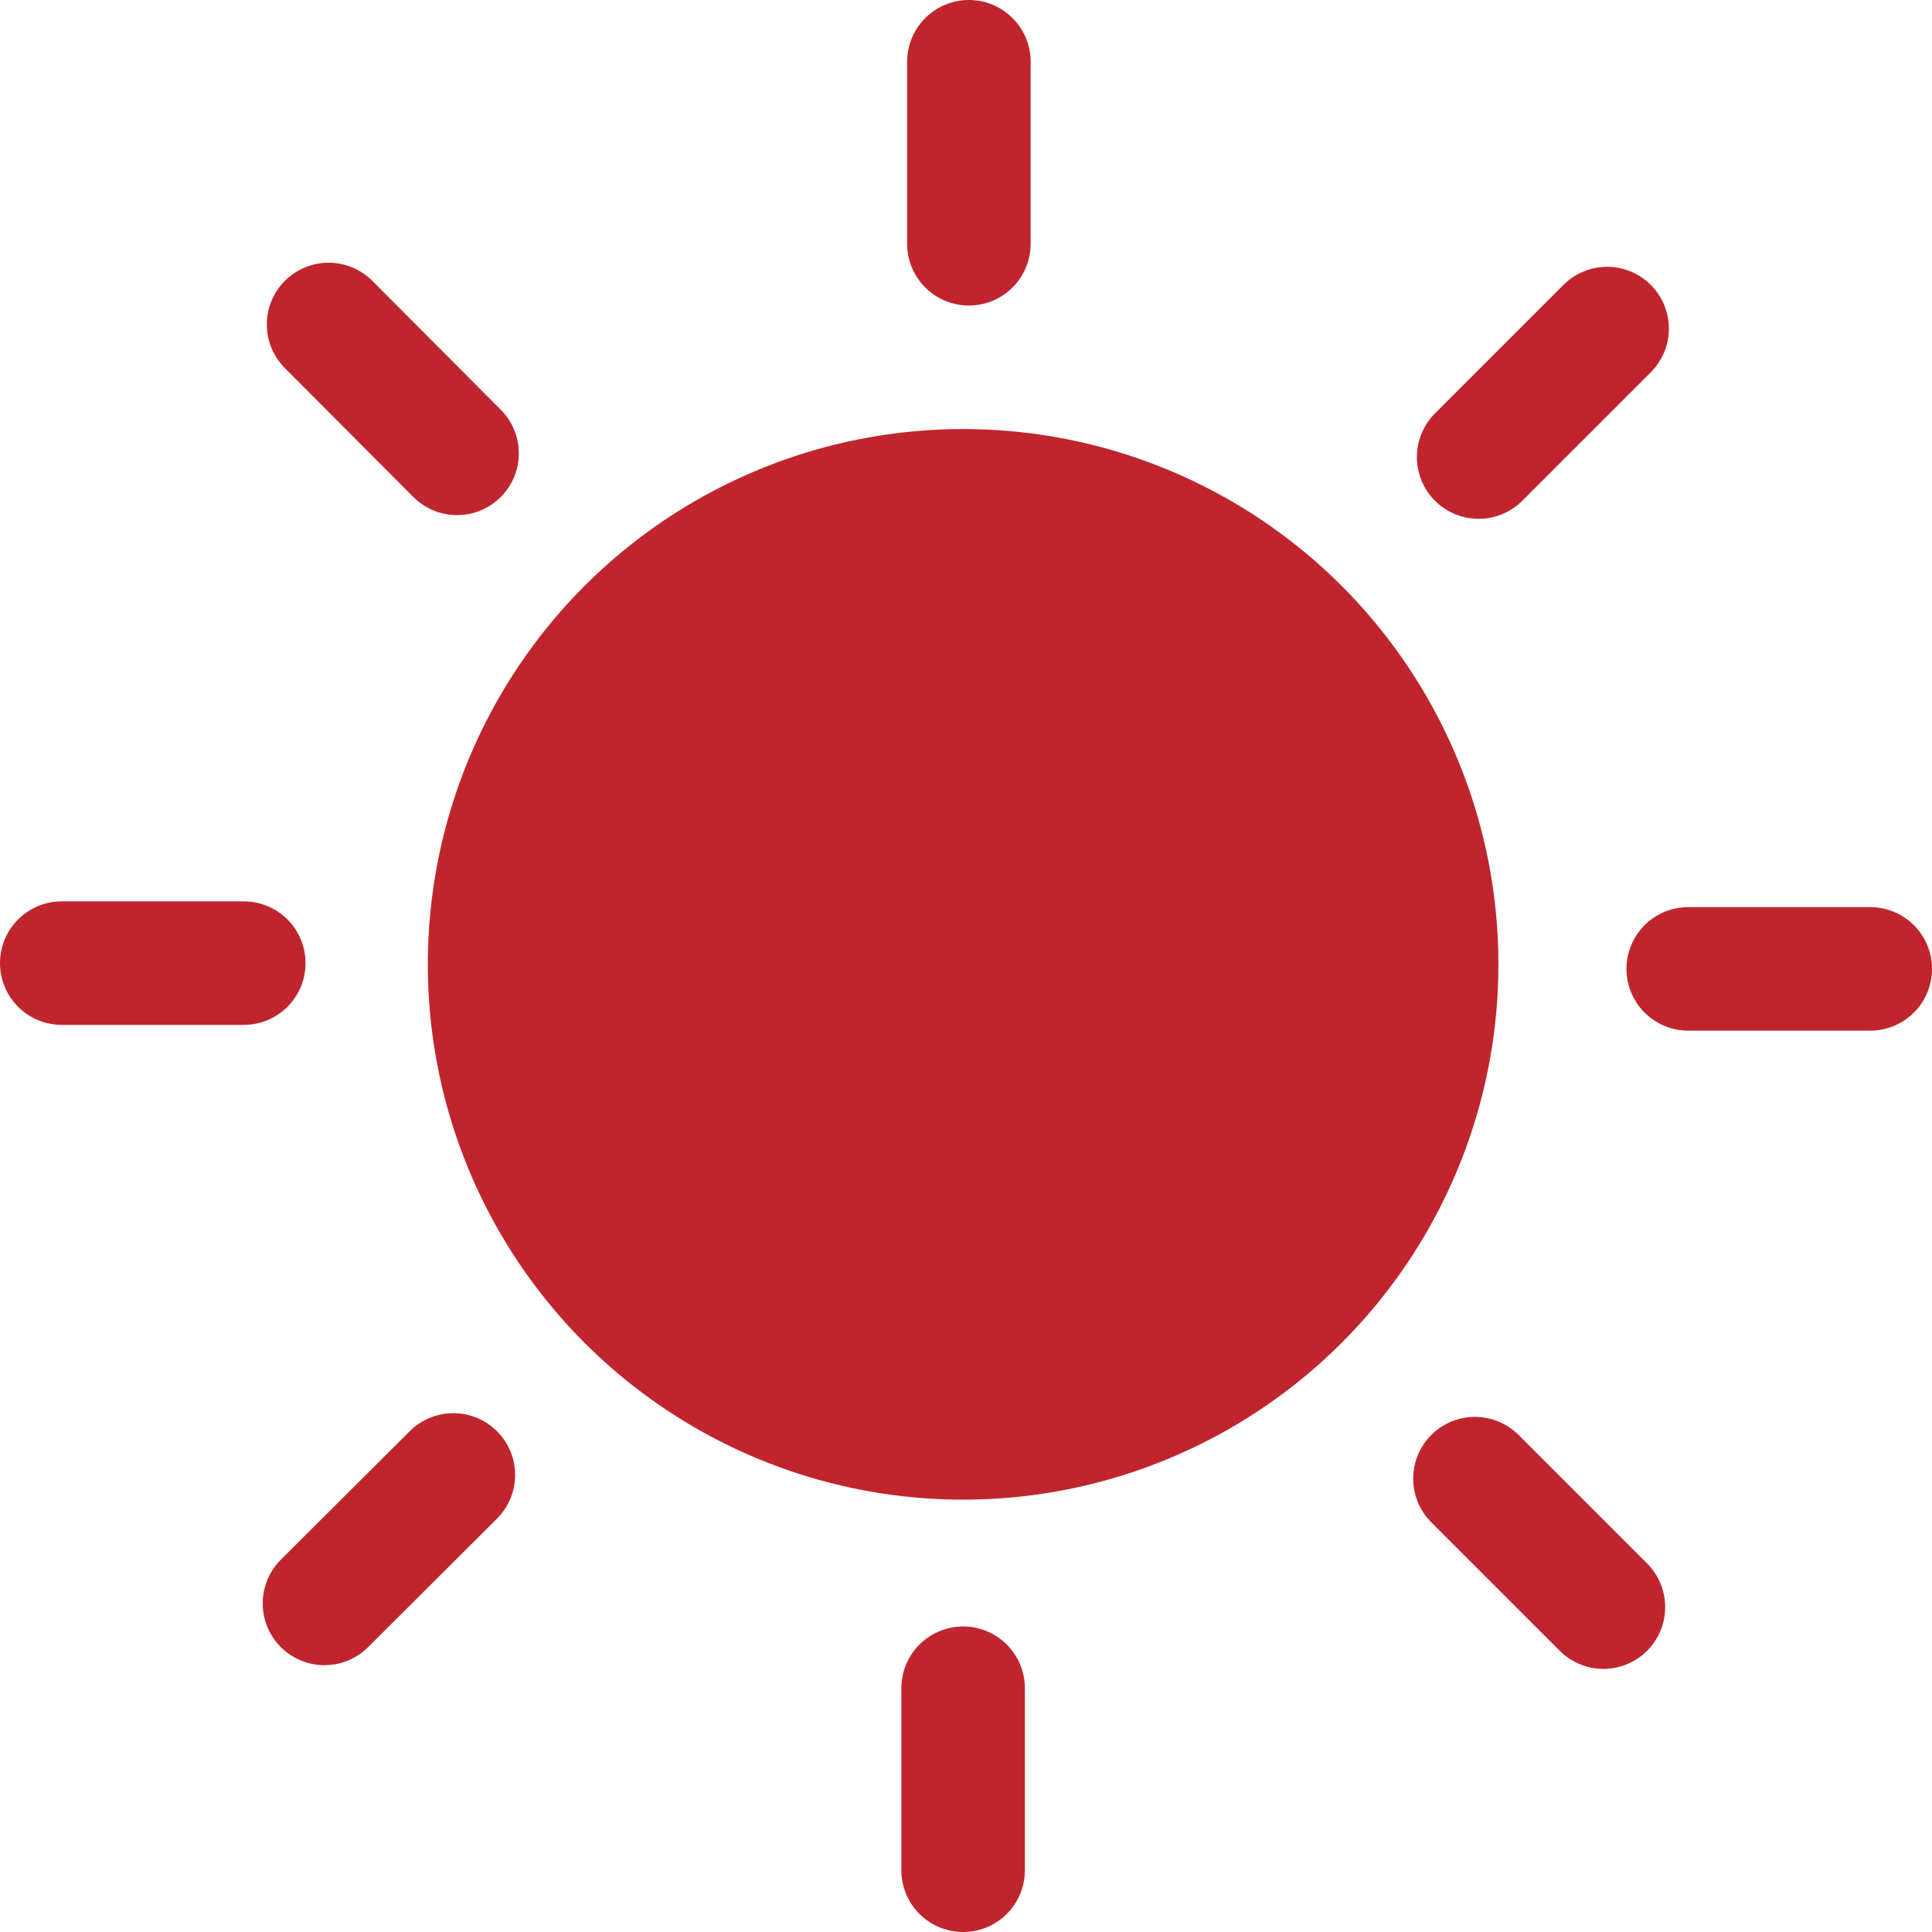
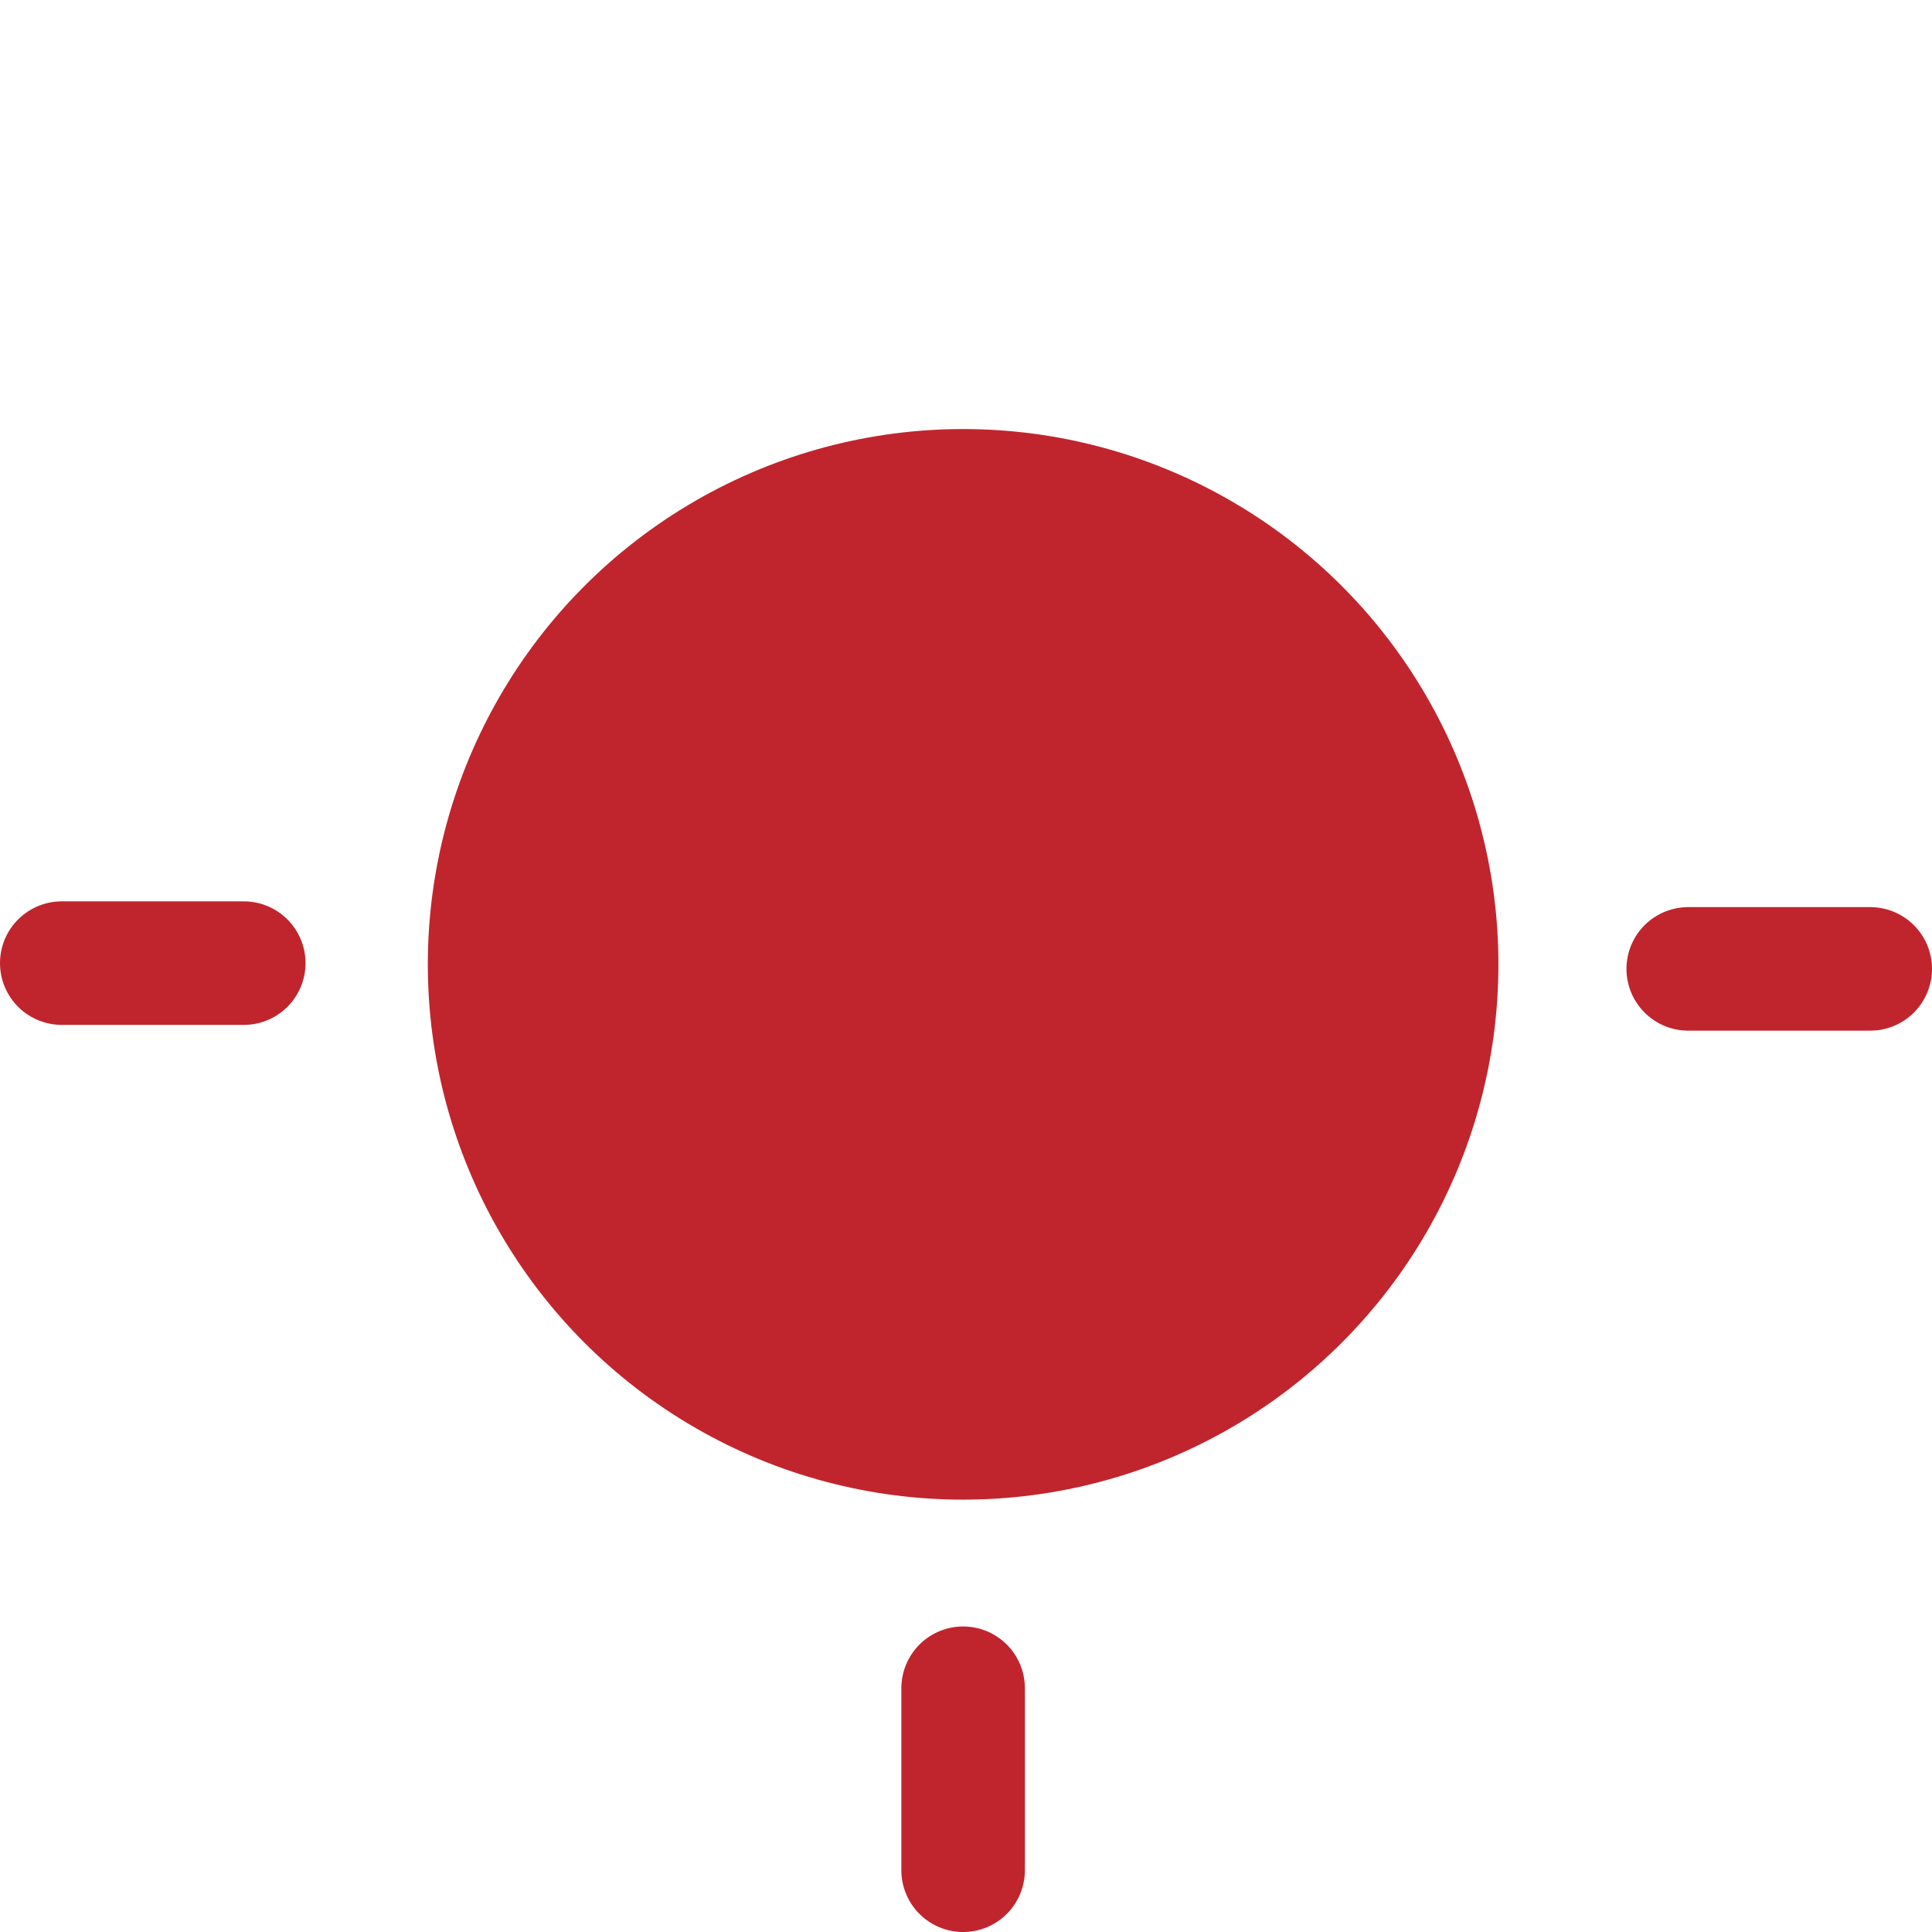
<svg xmlns="http://www.w3.org/2000/svg" id="レイヤー_1" data-name="レイヤー 1" viewBox="0 0 46.92 46.92">
  <defs>
    <style>.cls-1{fill:none;stroke-width:3px;}.cls-1,.cls-2{stroke:#c0252d;stroke-linecap:round;stroke-miterlimit:10;}.cls-2{fill:#c0252d;stroke-width:4px;}</style>
  </defs>
  <line class="cls-1" x1="23.39" y1="41" x2="23.39" y2="45.42" />
-   <line class="cls-1" x1="35.82" y1="35.91" x2="38.94" y2="39.03" />
  <line class="cls-1" x1="41" y1="23.53" x2="45.42" y2="23.53" />
-   <line class="cls-1" x1="35.91" y1="11.1" x2="39.03" y2="7.98" />
-   <line class="cls-1" x1="23.53" y1="5.92" x2="23.53" y2="1.5" />
-   <line class="cls-1" x1="11.1" y1="11.01" x2="7.98" y2="7.88" />
  <line class="cls-1" x1="5.92" y1="23.39" x2="1.5" y2="23.39" />
-   <line class="cls-1" x1="11.01" y1="35.82" x2="7.88" y2="38.94" />
  <circle class="cls-2" cx="23.39" cy="23.42" r="11" />
</svg>